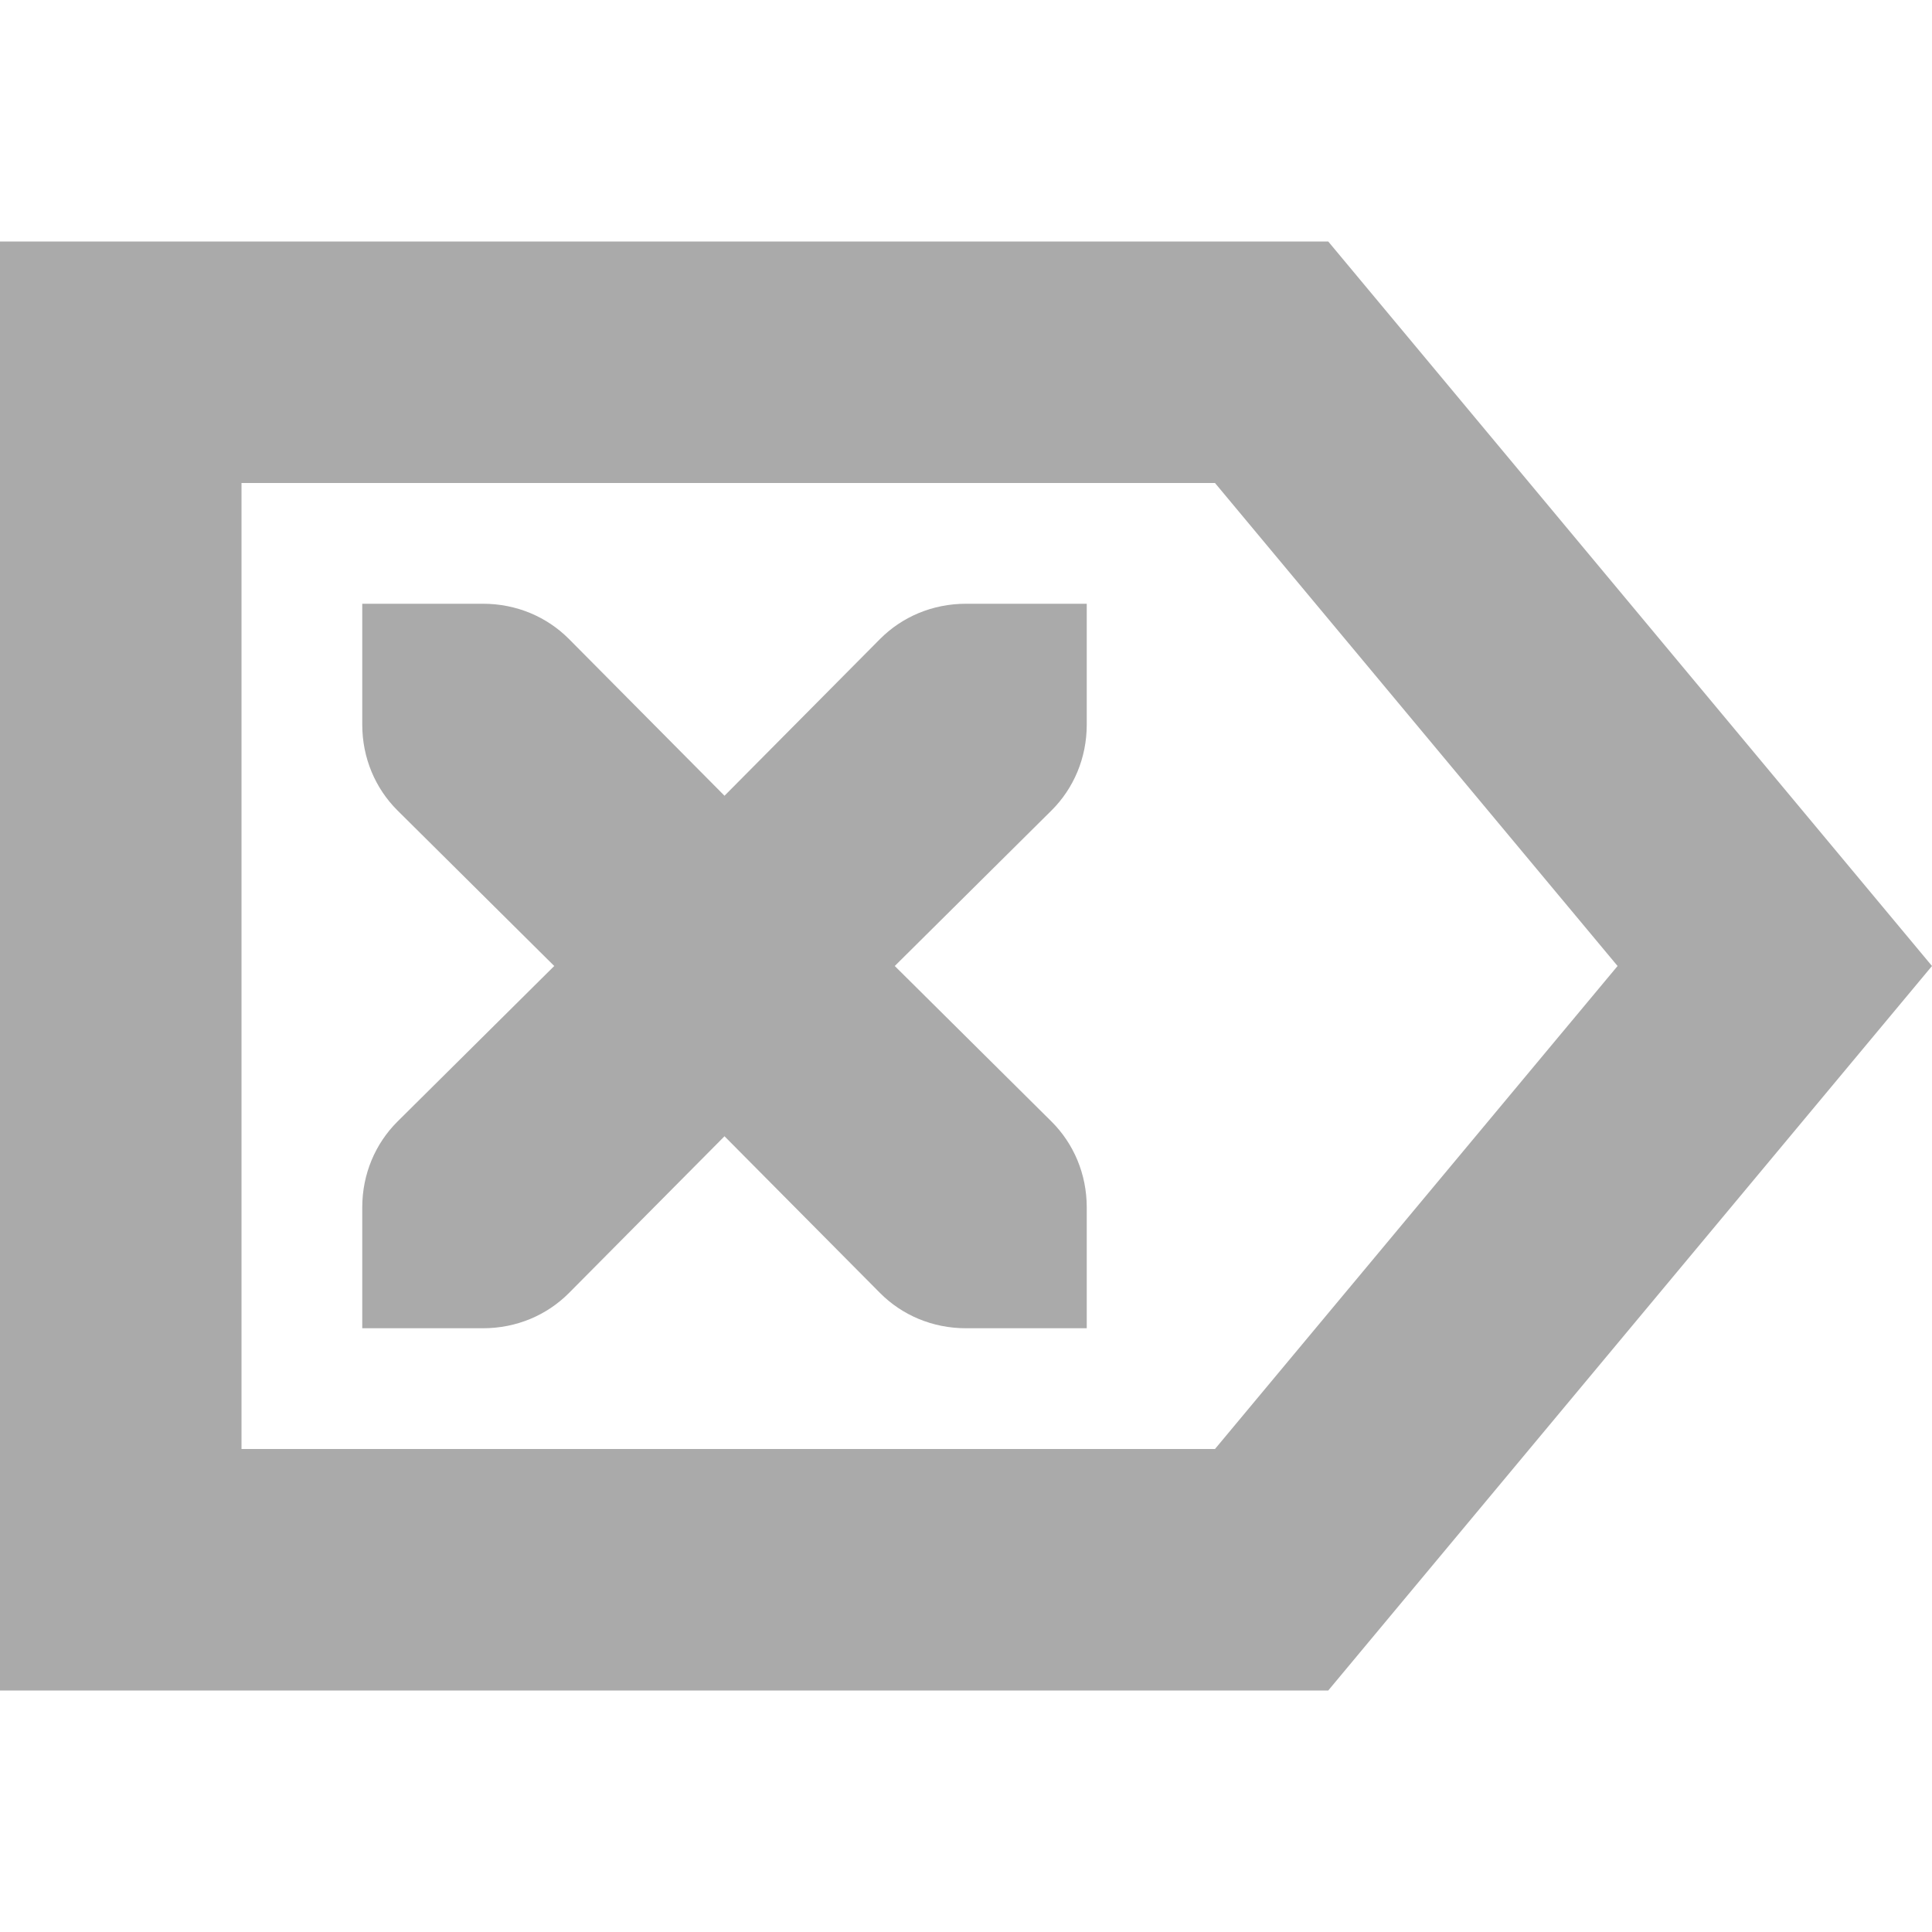
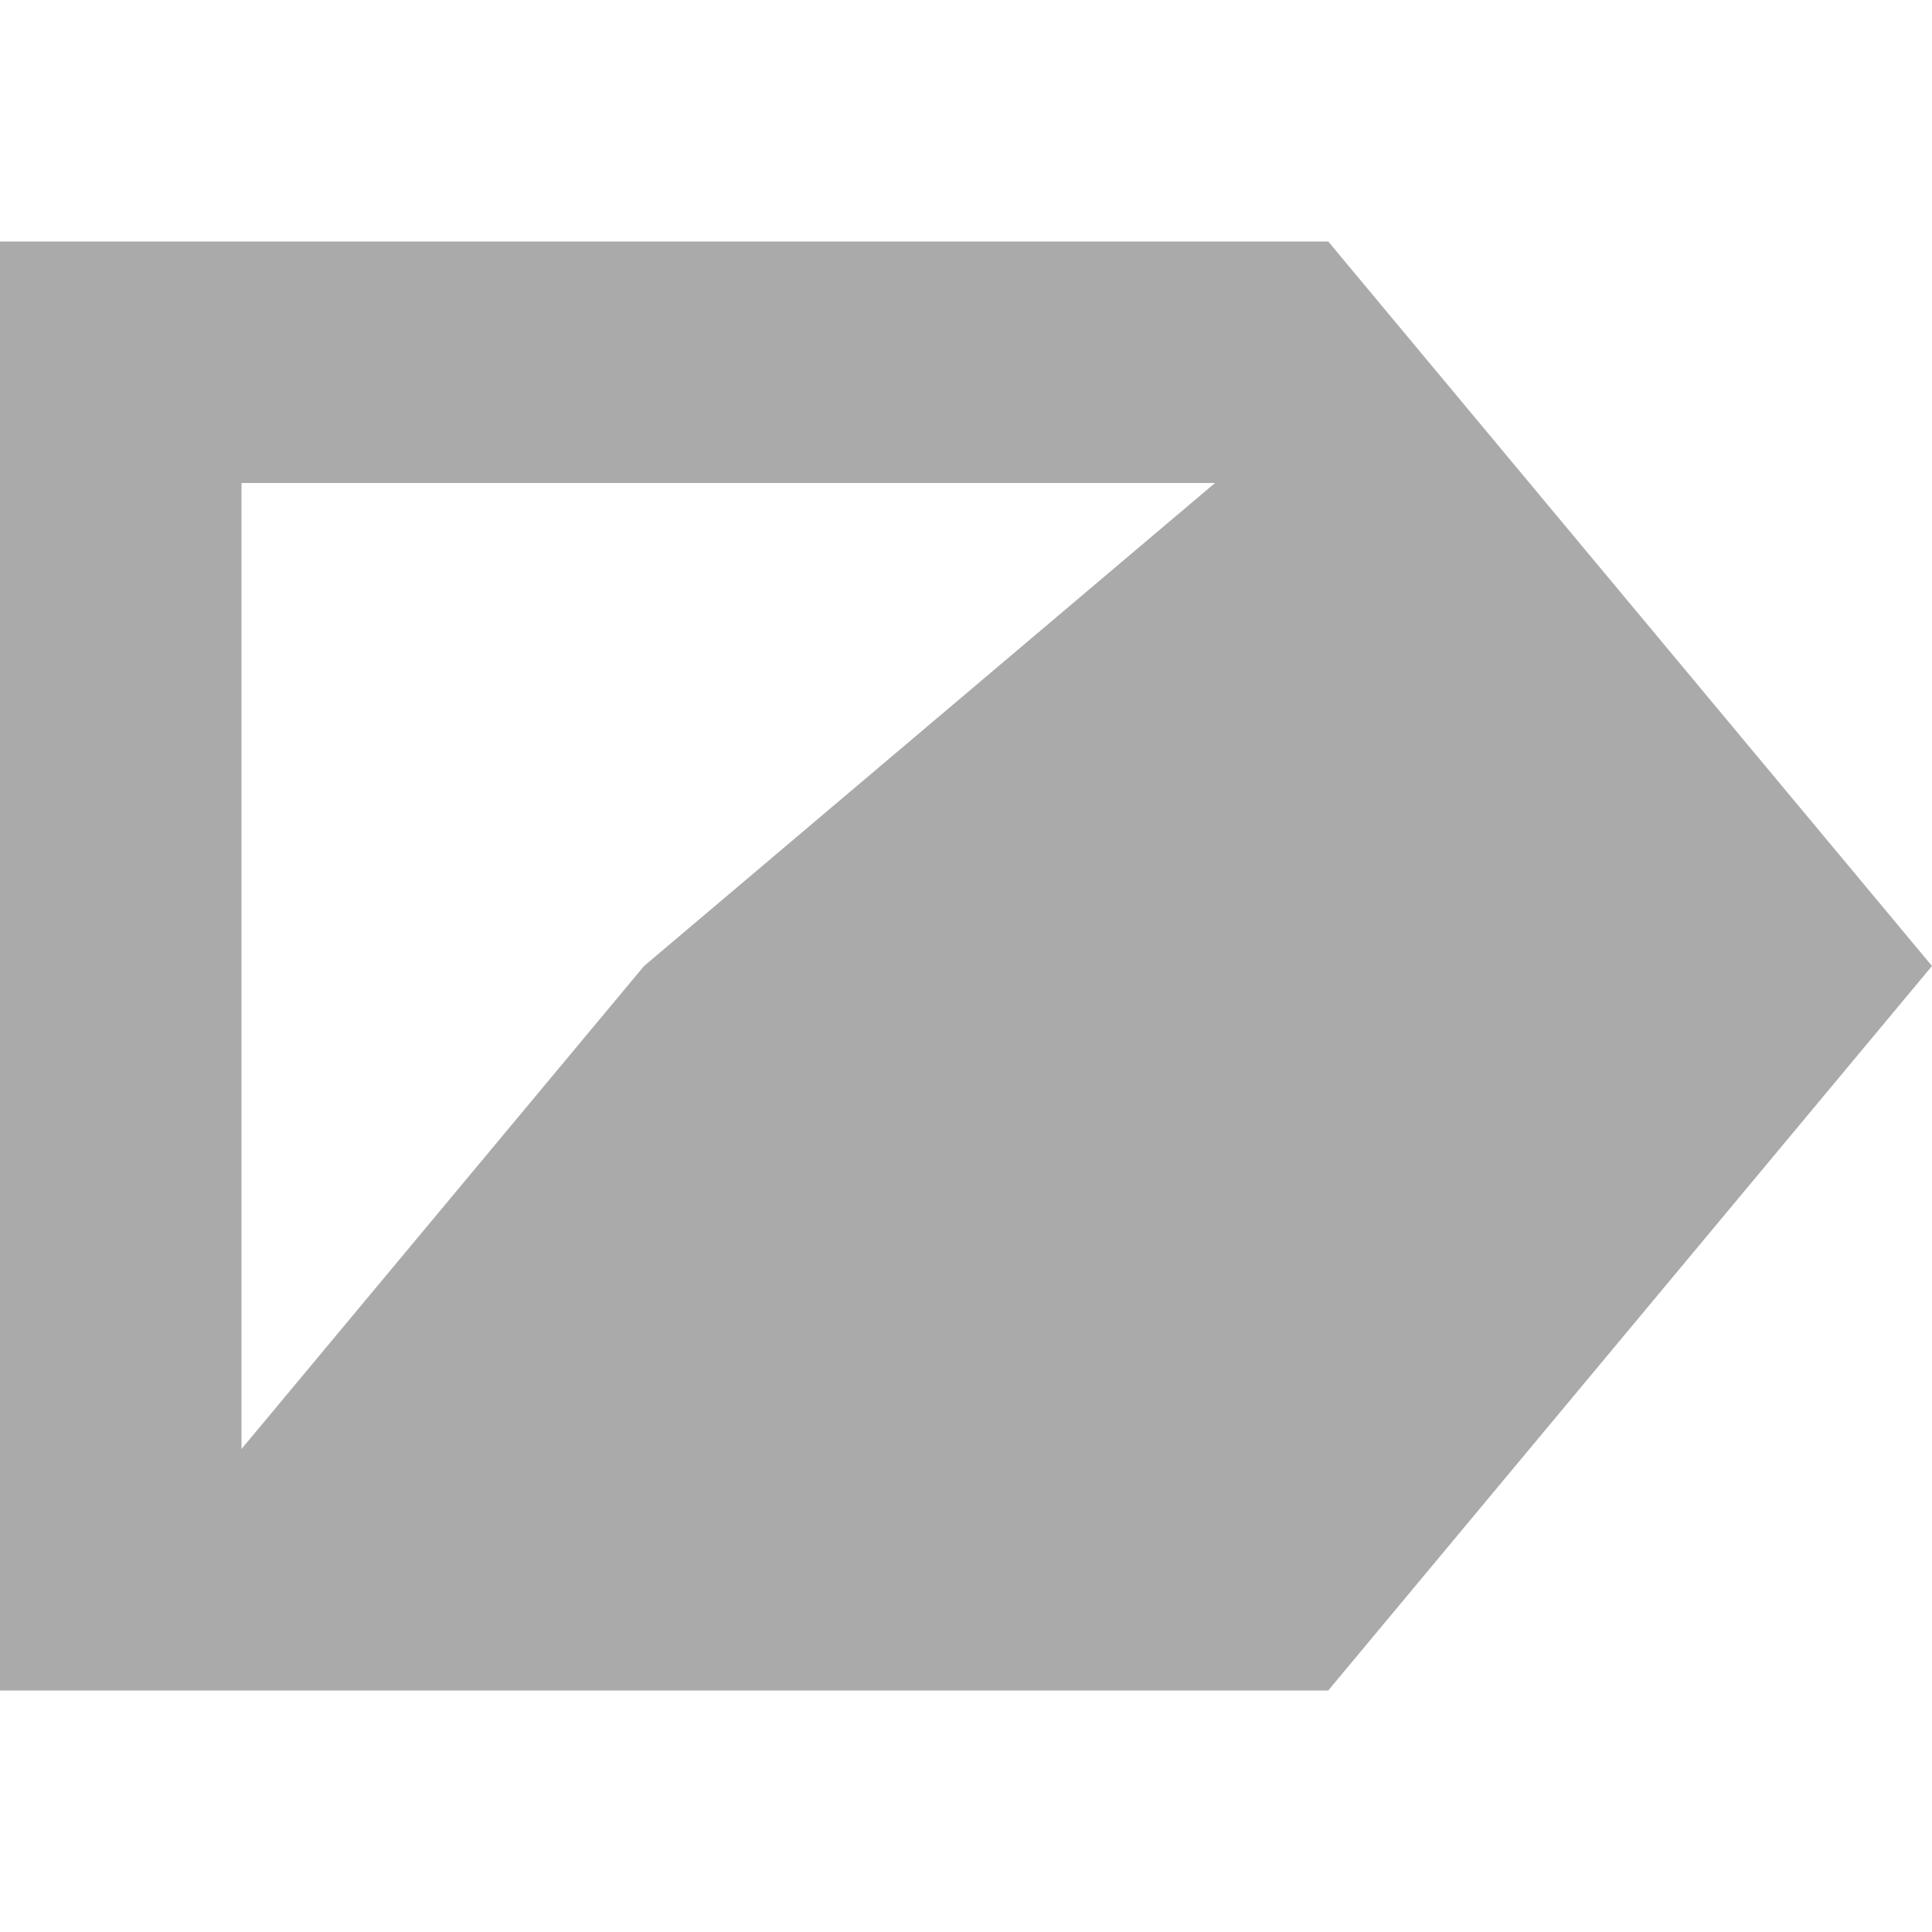
<svg xmlns="http://www.w3.org/2000/svg" width="16" height="16" version="1.1">
-   <path d="m11 2 5 6-5 6h-11v-12zm-0.938 2h-8.062v8h8.062l3.334-4z" fill="#aaaaaa" />
-   <path d="m9 5h-1c-0.28 0-0.53 0.11-0.71 0.29l-1.29 1.3-1.29-1.3c-0.18-0.18-0.43-0.29-0.71-0.29h-1v1c0 0.28 0.11 0.53 0.29 0.71l1.3 1.29-1.3 1.29c-0.18 0.18-0.29 0.43-0.29 0.71v1h1c0.28 0 0.53-0.11 0.71-0.29l1.29-1.3 1.29 1.3c0.18 0.18 0.43 0.29 0.71 0.29h1v-1c0-0.28-0.11-0.53-0.29-0.71l-1.3-1.29 1.3-1.29c0.18-0.18 0.29-0.43 0.29-0.71z" fill="#aaaaaa" />
+   <path d="m11 2 5 6-5 6h-11v-12zm-0.938 2h-8.062v8l3.334-4z" fill="#aaaaaa" />
</svg>